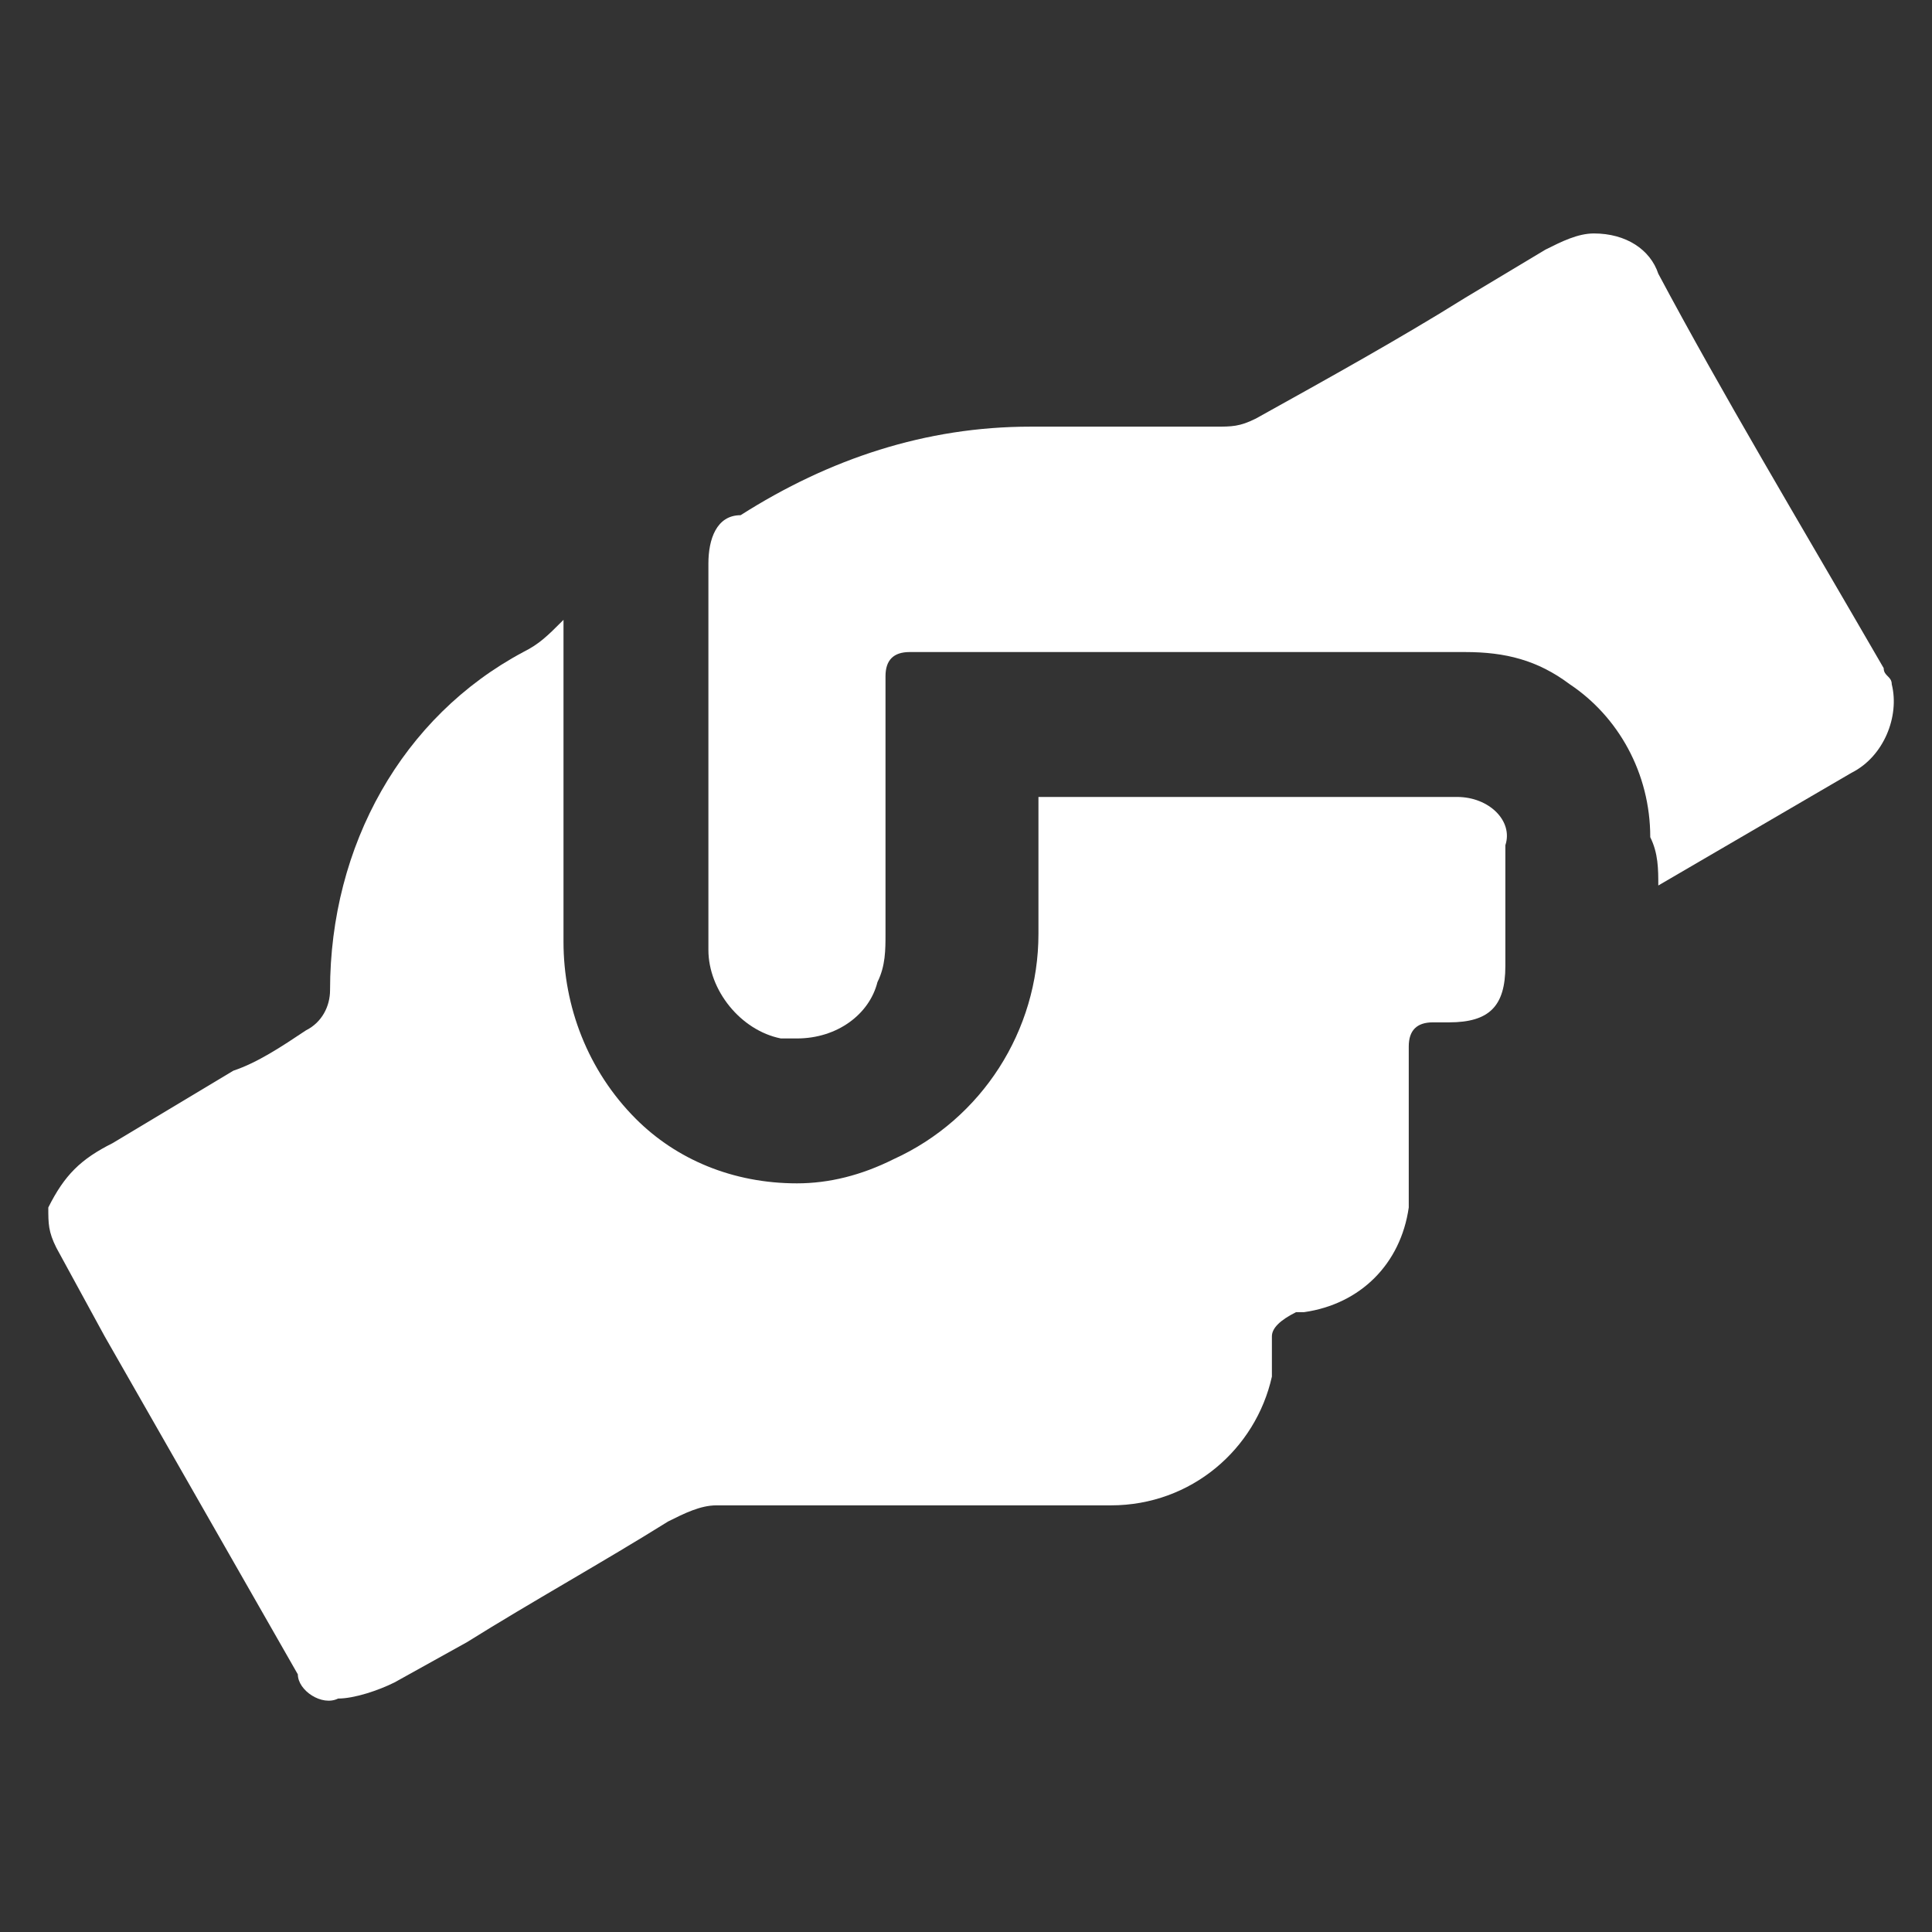
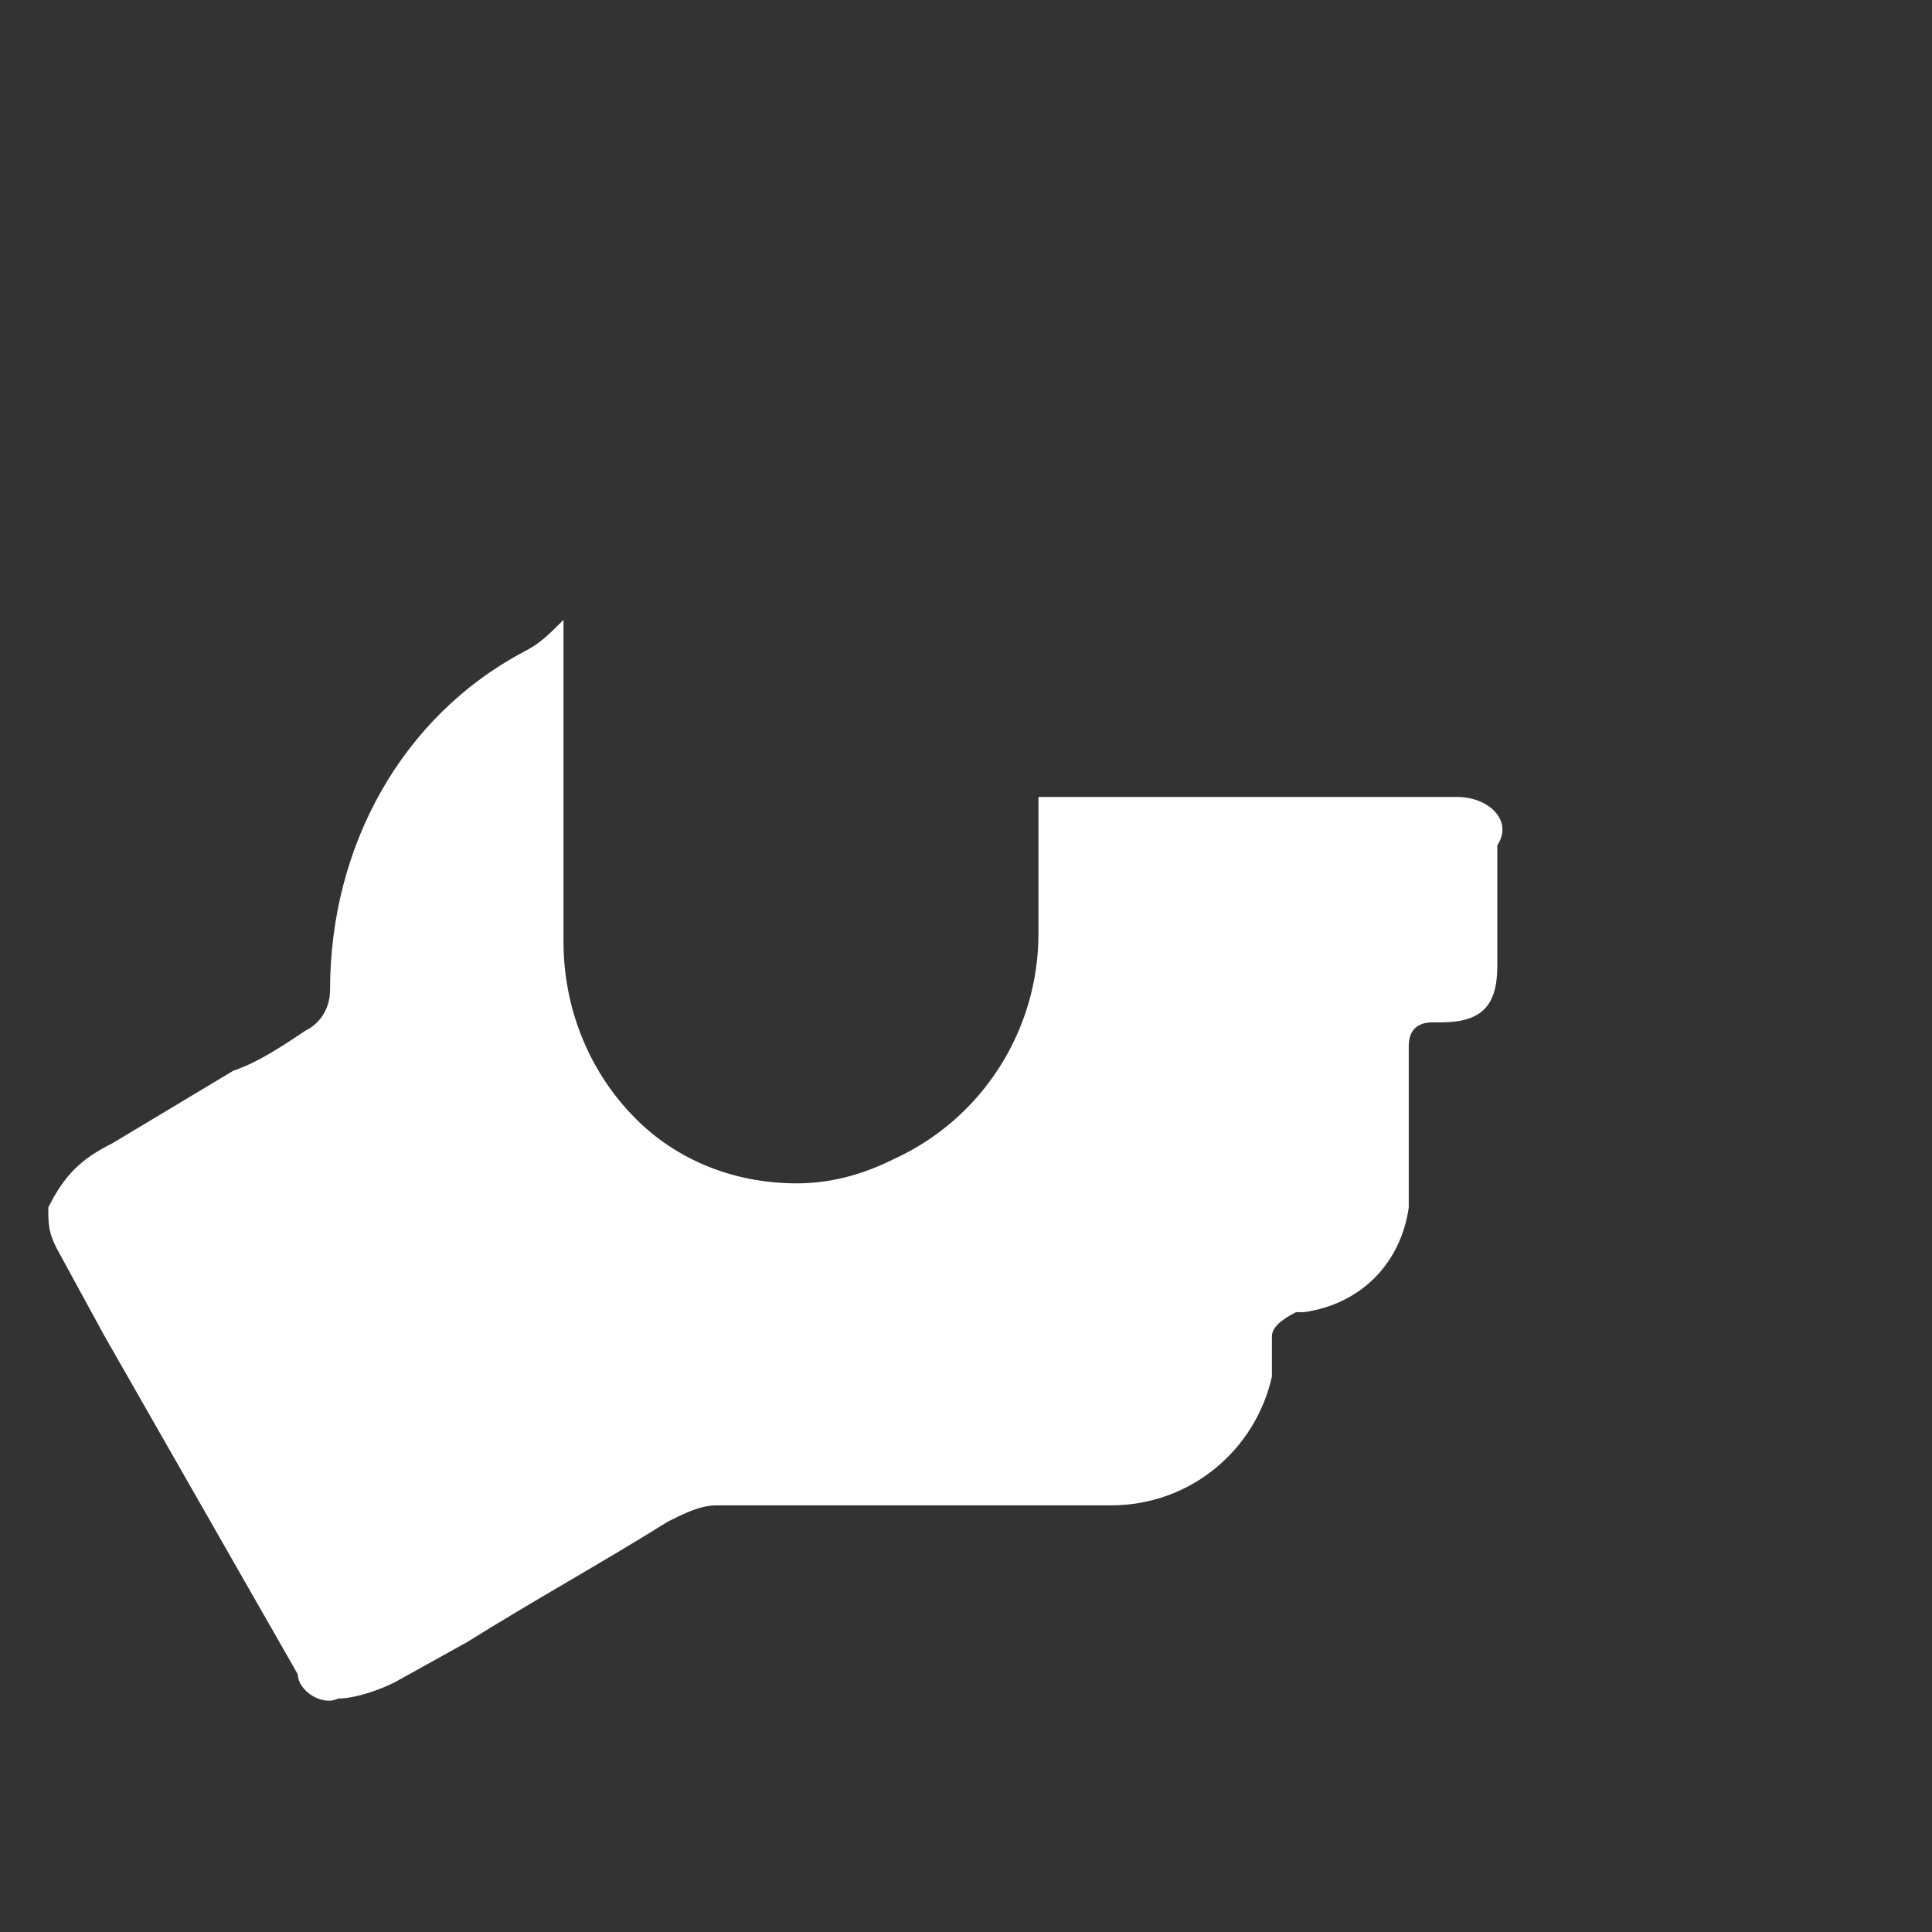
<svg xmlns="http://www.w3.org/2000/svg" viewBox="0 0 24 24" width="50" height="50" fill="white">
  <rect x="0" y="0" width="24" height="24" fill="#333333" stroke="none" />
-   <path d="M18.1,9.9h-5.2c0,0.2,0,0.3,0,0.5c0,0.4,0,0.8,0,1.2c0,1.2-0.7,2.3-1.8,2.8     c-0.4,0.2-0.8,0.3-1.2,0.3c-0.8,0-1.5-0.3-2-0.8C7.3,13.3,7,12.5,7,11.7c0-1,0-2,0-2.9c0-0.4,0-0.7,0-1.1C6.8,7.9,6.7,8,6.5,8.1     C5,8.9,4.1,10.5,4.1,12.3c0,0.2-0.1,0.4-0.3,0.5c-0.3,0.2-0.6,0.4-0.9,0.5c-0.5,0.3-1,0.6-1.5,0.9c-0.4,0.2-0.6,0.4-0.8,0.8l0,0     c0,0.2,0,0.3,0.1,0.5l0.6,1.1c0.8,1.4,1.6,2.8,2.4,4.2c0,0,0,0,0,0C3.7,21,4,21.2,4.2,21.1c0.2,0,0.5-0.1,0.7-0.2l0.9-0.5     c0.8-0.5,1.7-1,2.5-1.5c0.2-0.1,0.4-0.2,0.6-0.2c0.8,0,1.7,0,2.5,0h0.7c0.6,0,1.1,0,1.7,0c1,0,1.8-0.7,2-1.6c0-0.1,0-0.2,0-0.3     c0-0.1,0-0.1,0-0.2c0-0.1,0.1-0.2,0.3-0.3l0,0c0,0,0.1,0,0.1,0c0.7-0.1,1.2-0.6,1.3-1.3c0-0.2,0-0.4,0-0.5c0-0.1,0-0.1,0-0.2     c0-0.3,0-0.6,0-0.9c0-0.1,0-0.2,0-0.4c0-0.2,0.1-0.3,0.3-0.3l0.1,0c0,0,0.1,0,0.1,0c0.5,0,0.7-0.2,0.7-0.7v-0.3c0-0.4,0-0.8,0-1.2     C18.8,10.2,18.5,9.9,18.1,9.9z" />
-   <path d="M20.6,11L23,9.6c0.4-0.2,0.6-0.7,0.5-1.1c0-0.1-0.1-0.1-0.1-0.2c-1.1-1.9-2-3.4-2.8-4.9     c-0.1-0.3-0.4-0.5-0.8-0.5c-0.2,0-0.4,0.1-0.6,0.2l-1,0.6c-0.8,0.5-1.7,1-2.6,1.5c-0.2,0.1-0.3,0.1-0.5,0.1c-0.2,0-0.4,0-0.6,0     h-0.8c-0.2,0-0.5,0-0.9,0c-1.3,0-2.5,0.4-3.6,1.1C8.9,6.4,8.8,6.7,8.8,7c0,1.4,0,3.1,0,4.8c0,0.5,0.4,1,0.9,1.1c0.1,0,0.2,0,0.2,0     c0.5,0,0.9-0.3,1-0.7c0.1-0.2,0.1-0.4,0.1-0.6c0-0.8,0-1.5,0-2.3c0-0.3,0-0.6,0-0.9c0-0.2,0.1-0.3,0.3-0.3l0.1,0c0,0,0.1,0,0.1,0     h3.1c1.4,0,2.6,0,3.6,0c0.5,0,0.9,0.1,1.3,0.4c0.6,0.4,1,1.1,1,1.9C20.6,10.6,20.6,10.8,20.6,11z" />
+   <path d="M18.1,9.9h-5.2c0,0.2,0,0.3,0,0.5c0,0.4,0,0.8,0,1.2c0,1.2-0.7,2.3-1.8,2.8     c-0.4,0.2-0.8,0.3-1.2,0.3c-0.8,0-1.5-0.3-2-0.8C7.3,13.3,7,12.5,7,11.7c0-1,0-2,0-2.9c0-0.4,0-0.7,0-1.1C6.8,7.9,6.7,8,6.5,8.1     C5,8.9,4.1,10.5,4.1,12.3c0,0.2-0.1,0.4-0.3,0.5c-0.3,0.2-0.6,0.4-0.9,0.5c-0.5,0.3-1,0.6-1.5,0.9c-0.4,0.2-0.6,0.4-0.8,0.8l0,0     c0,0.2,0,0.3,0.1,0.5l0.6,1.1c0.8,1.4,1.6,2.8,2.4,4.2c0,0,0,0,0,0C3.7,21,4,21.2,4.2,21.1c0.2,0,0.5-0.1,0.7-0.2l0.9-0.5     c0.8-0.5,1.7-1,2.5-1.5c0.2-0.1,0.4-0.2,0.6-0.2c0.8,0,1.7,0,2.5,0h0.7c0.6,0,1.1,0,1.7,0c1,0,1.8-0.7,2-1.6c0-0.1,0-0.2,0-0.3     c0-0.1,0-0.1,0-0.2c0-0.1,0.1-0.2,0.3-0.3l0,0c0,0,0.1,0,0.1,0c0.7-0.1,1.2-0.6,1.3-1.3c0-0.2,0-0.4,0-0.5c0-0.1,0-0.1,0-0.2     c0-0.3,0-0.6,0-0.9c0-0.1,0-0.2,0-0.4c0-0.2,0.1-0.3,0.3-0.3c0,0,0.1,0,0.1,0c0.5,0,0.7-0.2,0.7-0.7v-0.3c0-0.4,0-0.8,0-1.2     C18.8,10.2,18.5,9.9,18.1,9.9z" />
</svg>